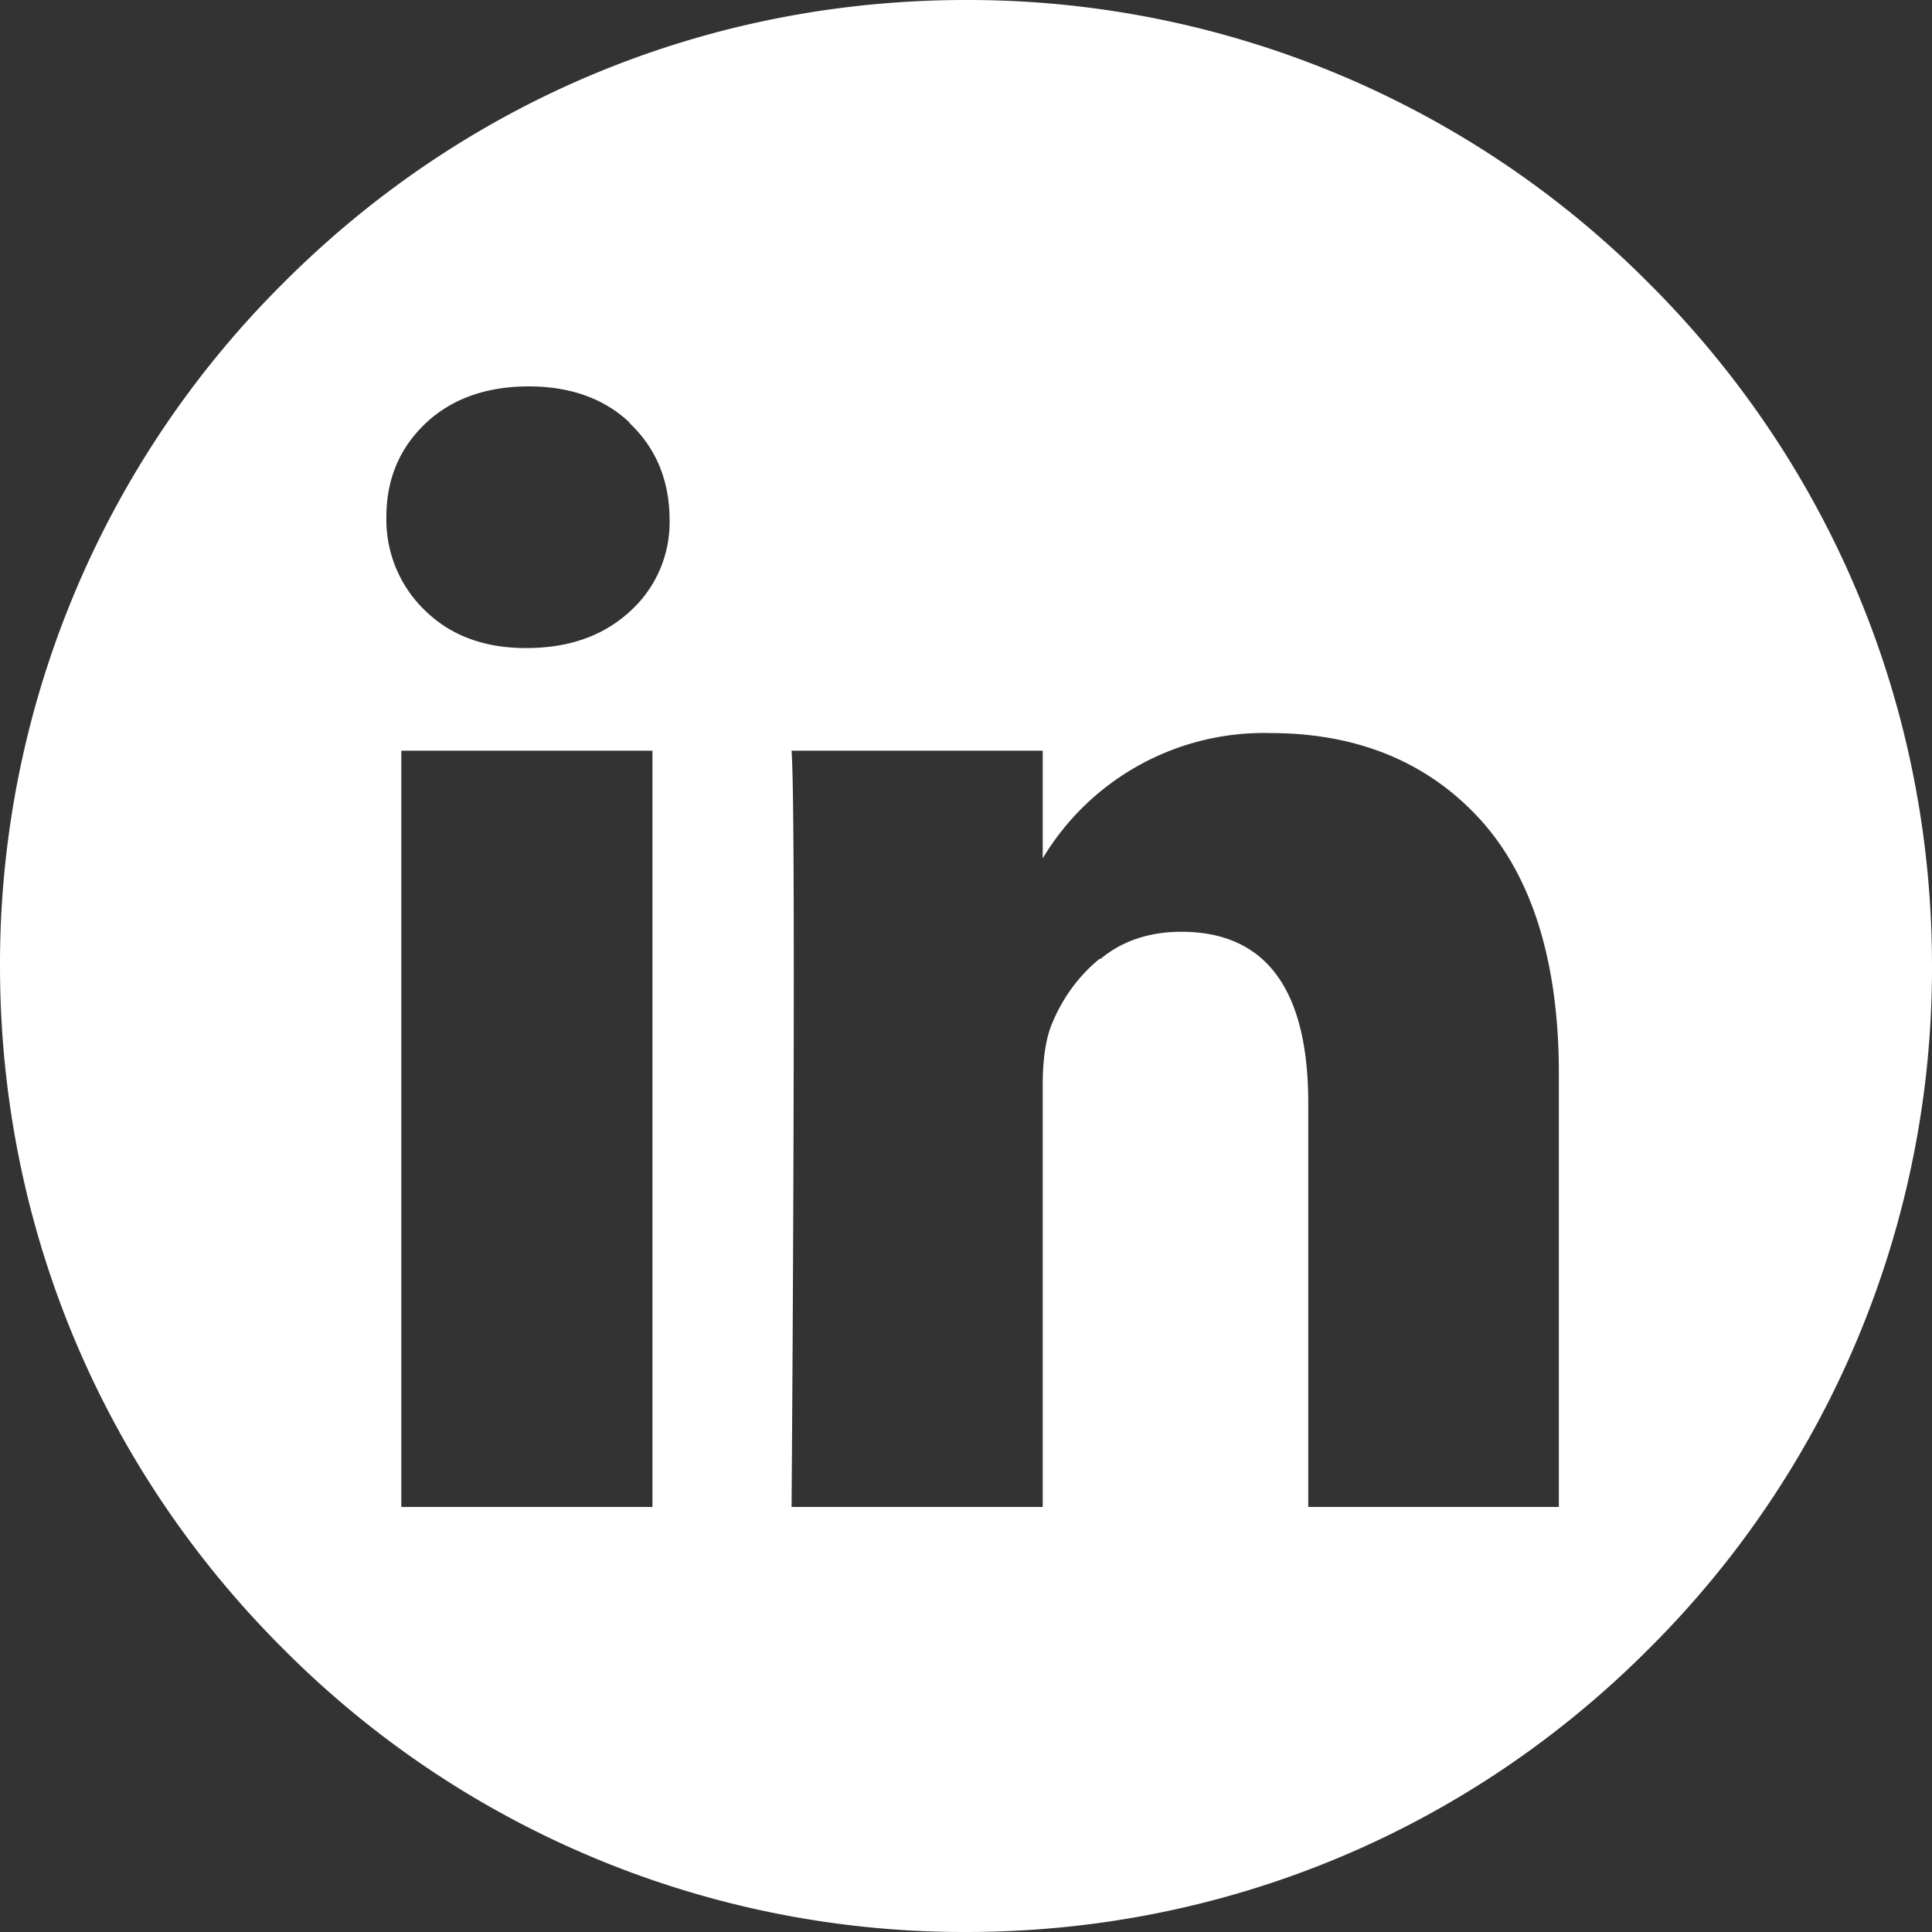
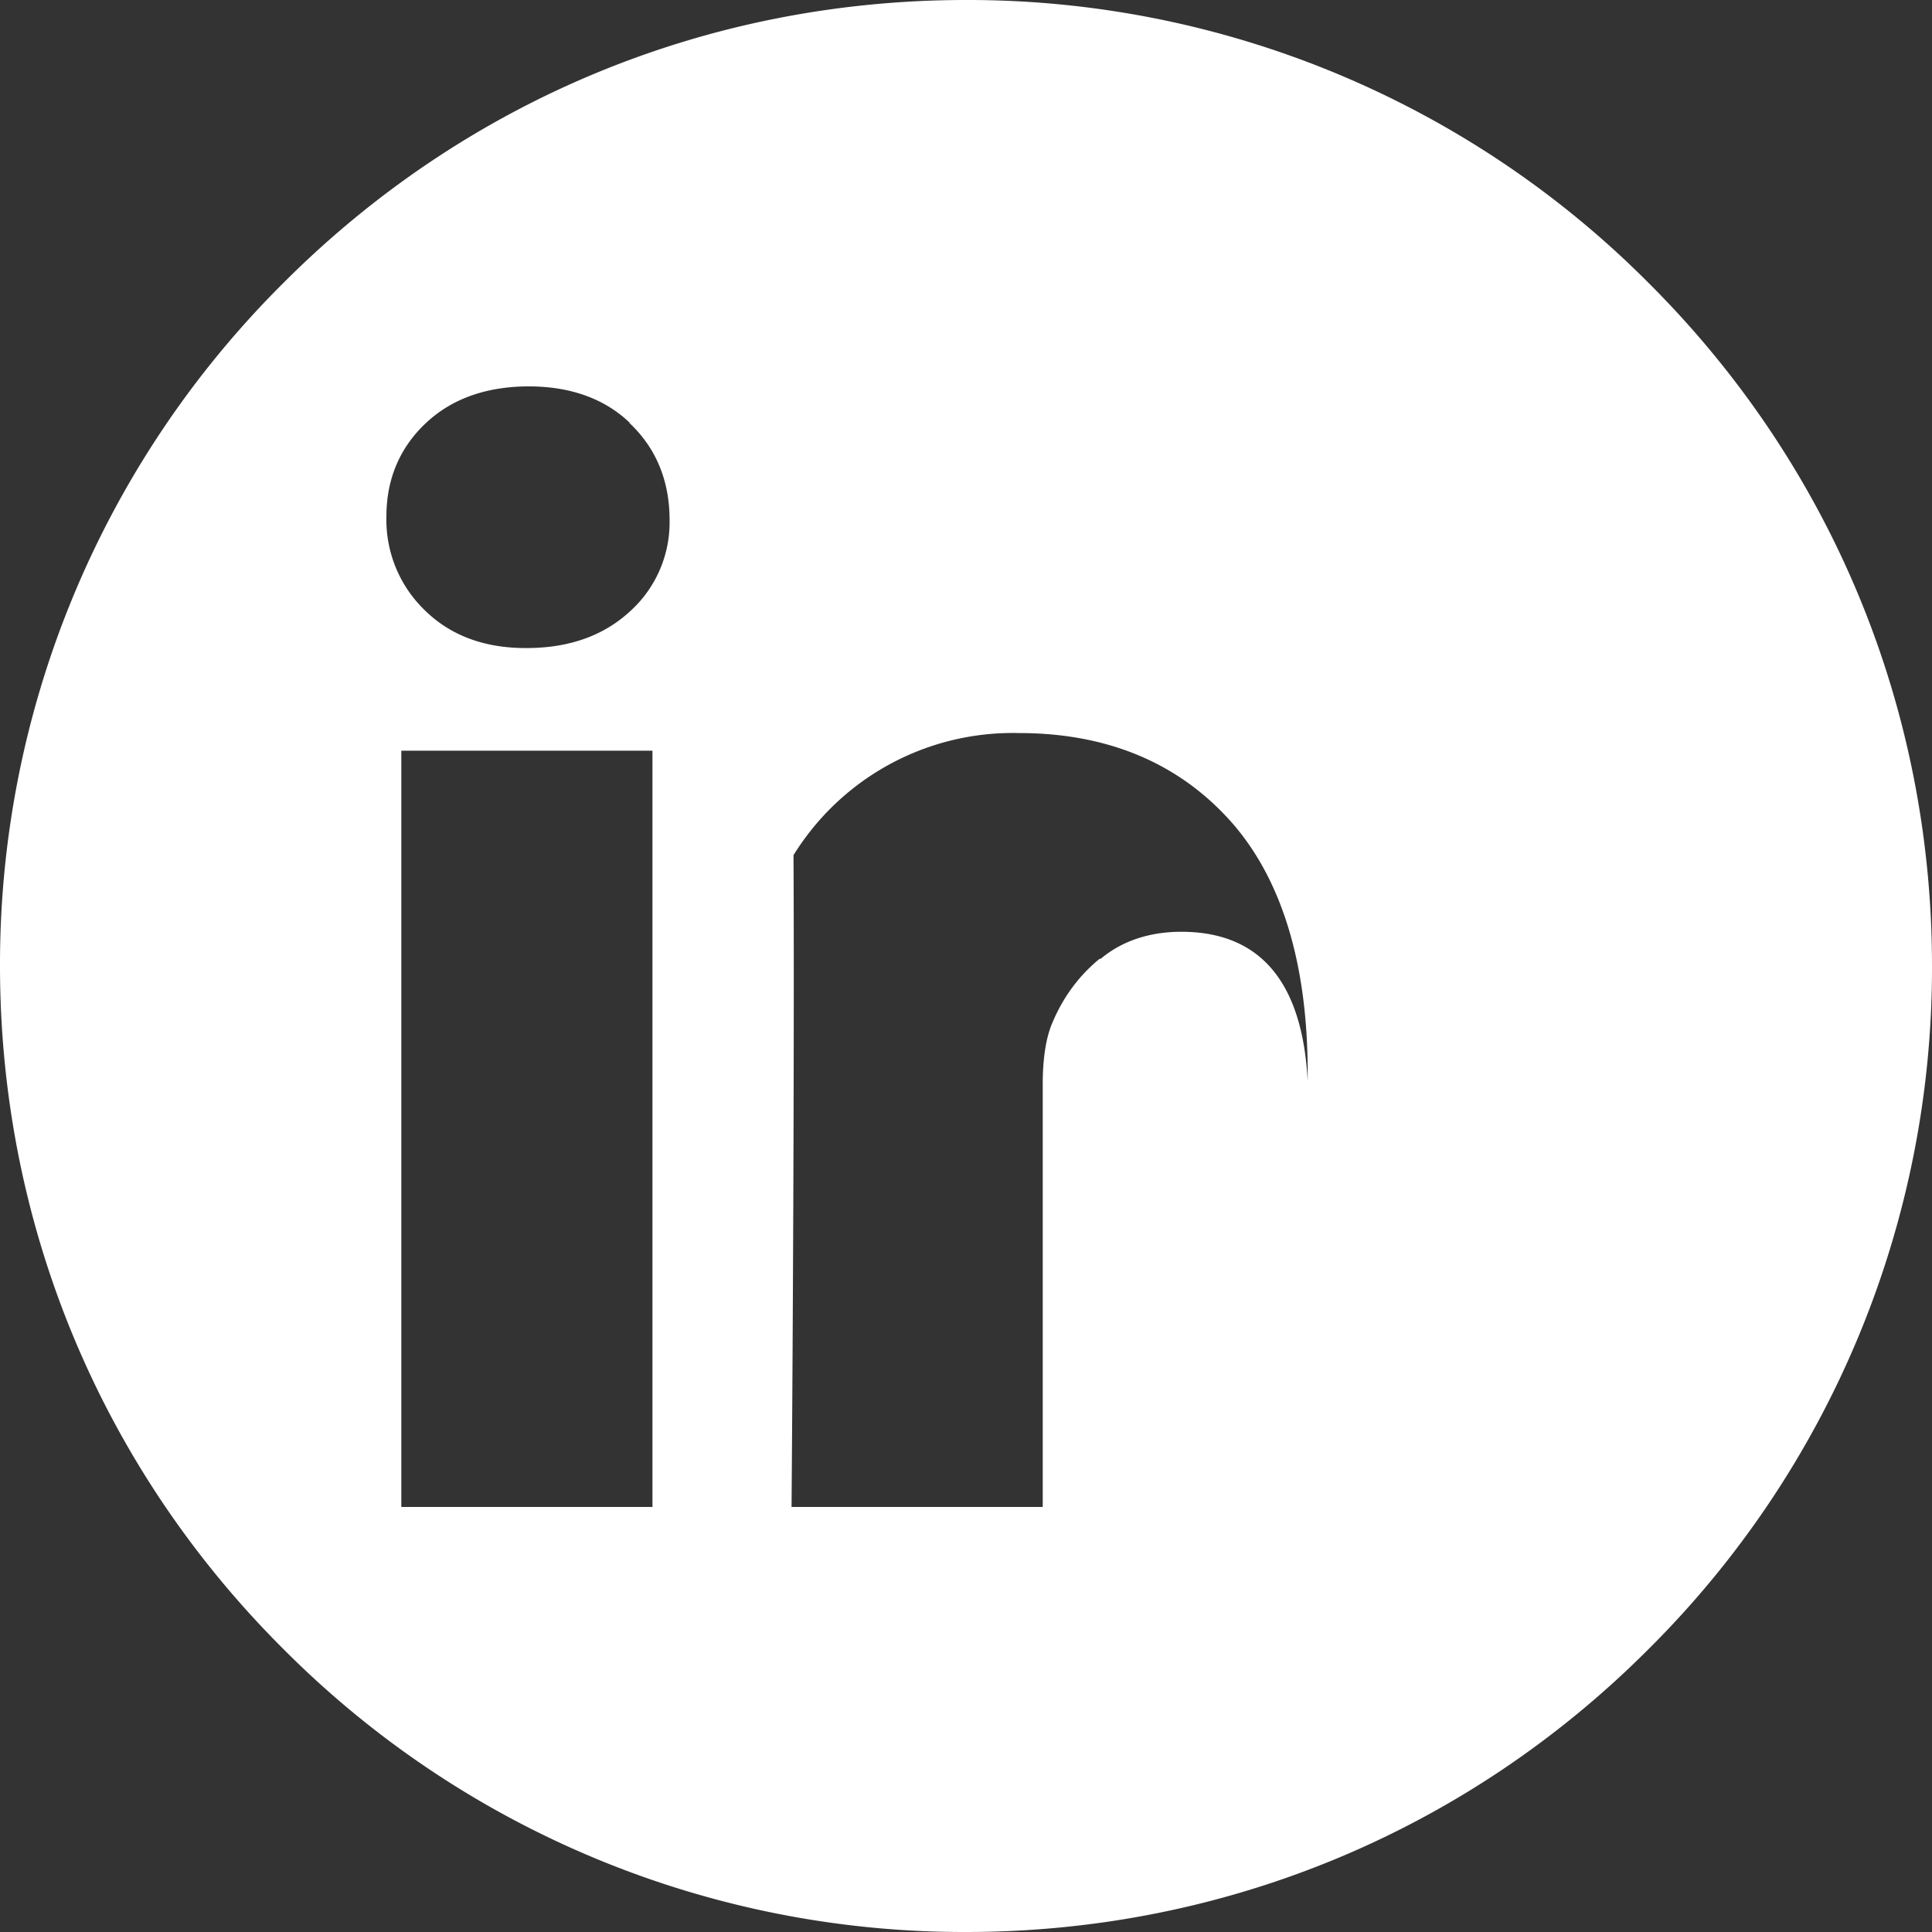
<svg xmlns="http://www.w3.org/2000/svg" width="35" height="35" viewBox="0 0 35 35">
  <rect x="0" y="0" width="35" height="35" fill="#333333" stroke="none" />
-   <path fill="#fff" d="M11.4 7.66c.48.45.73 1.04.73 1.76a2.17 2.17 0 01-.7 1.64c-.48.45-1.11.68-1.89.68h-.02c-.75 0-1.36-.23-1.82-.68a2.28 2.28 0 01-.7-1.7c0-.68.24-1.25.72-1.7.47-.44 1.1-.66 1.86-.66.75 0 1.37.22 1.83.66zm.42 5.94v13.7H7.27V13.6zm8.1 3.77c-.38.31-.67.71-.86 1.17-.11.26-.17.63-.17 1.11v7.65h-4.55c.03-4.07.04-7.3.04-9.62 0-2.3-.01-3.63-.04-4.08h4.55v1.95a4.67 4.67 0 014.12-2.27c1.57 0 2.85.52 3.8 1.56.95 1.04 1.43 2.6 1.43 4.6v7.86H23.7v-7.32c0-2.06-.77-3.1-2.3-3.1-.58 0-1.08.17-1.46.49zm9.95 12.5A17.39 17.39 0 0035 17.5c0-4.67-1.82-9.07-5.13-12.37A17.39 17.39 0 0017.5 0C12.82 0 8.43 1.82 5.13 5.13A17.39 17.39 0 000 17.5c0 4.67 1.82 9.07 5.13 12.37A17.39 17.39 0 0017.5 35c4.67 0 9.07-1.82 12.37-5.13z" />
+   <path fill="#fff" d="M11.4 7.66c.48.45.73 1.04.73 1.76a2.17 2.17 0 01-.7 1.64c-.48.45-1.11.68-1.89.68h-.02c-.75 0-1.36-.23-1.82-.68a2.28 2.28 0 01-.7-1.7c0-.68.24-1.25.72-1.7.47-.44 1.1-.66 1.86-.66.75 0 1.37.22 1.83.66zm.42 5.94v13.7H7.27V13.6zm8.1 3.77c-.38.31-.67.71-.86 1.17-.11.26-.17.63-.17 1.11v7.65h-4.55c.03-4.07.04-7.3.04-9.62 0-2.3-.01-3.63-.04-4.08v1.95a4.67 4.67 0 014.12-2.27c1.57 0 2.85.52 3.8 1.56.95 1.04 1.43 2.6 1.43 4.6v7.86H23.7v-7.32c0-2.06-.77-3.1-2.3-3.1-.58 0-1.08.17-1.46.49zm9.95 12.5A17.39 17.39 0 0035 17.5c0-4.67-1.82-9.07-5.13-12.37A17.39 17.39 0 0017.5 0C12.82 0 8.43 1.82 5.13 5.13A17.39 17.39 0 000 17.5c0 4.67 1.82 9.07 5.13 12.37A17.39 17.39 0 0017.5 35c4.67 0 9.07-1.82 12.37-5.13z" />
</svg>